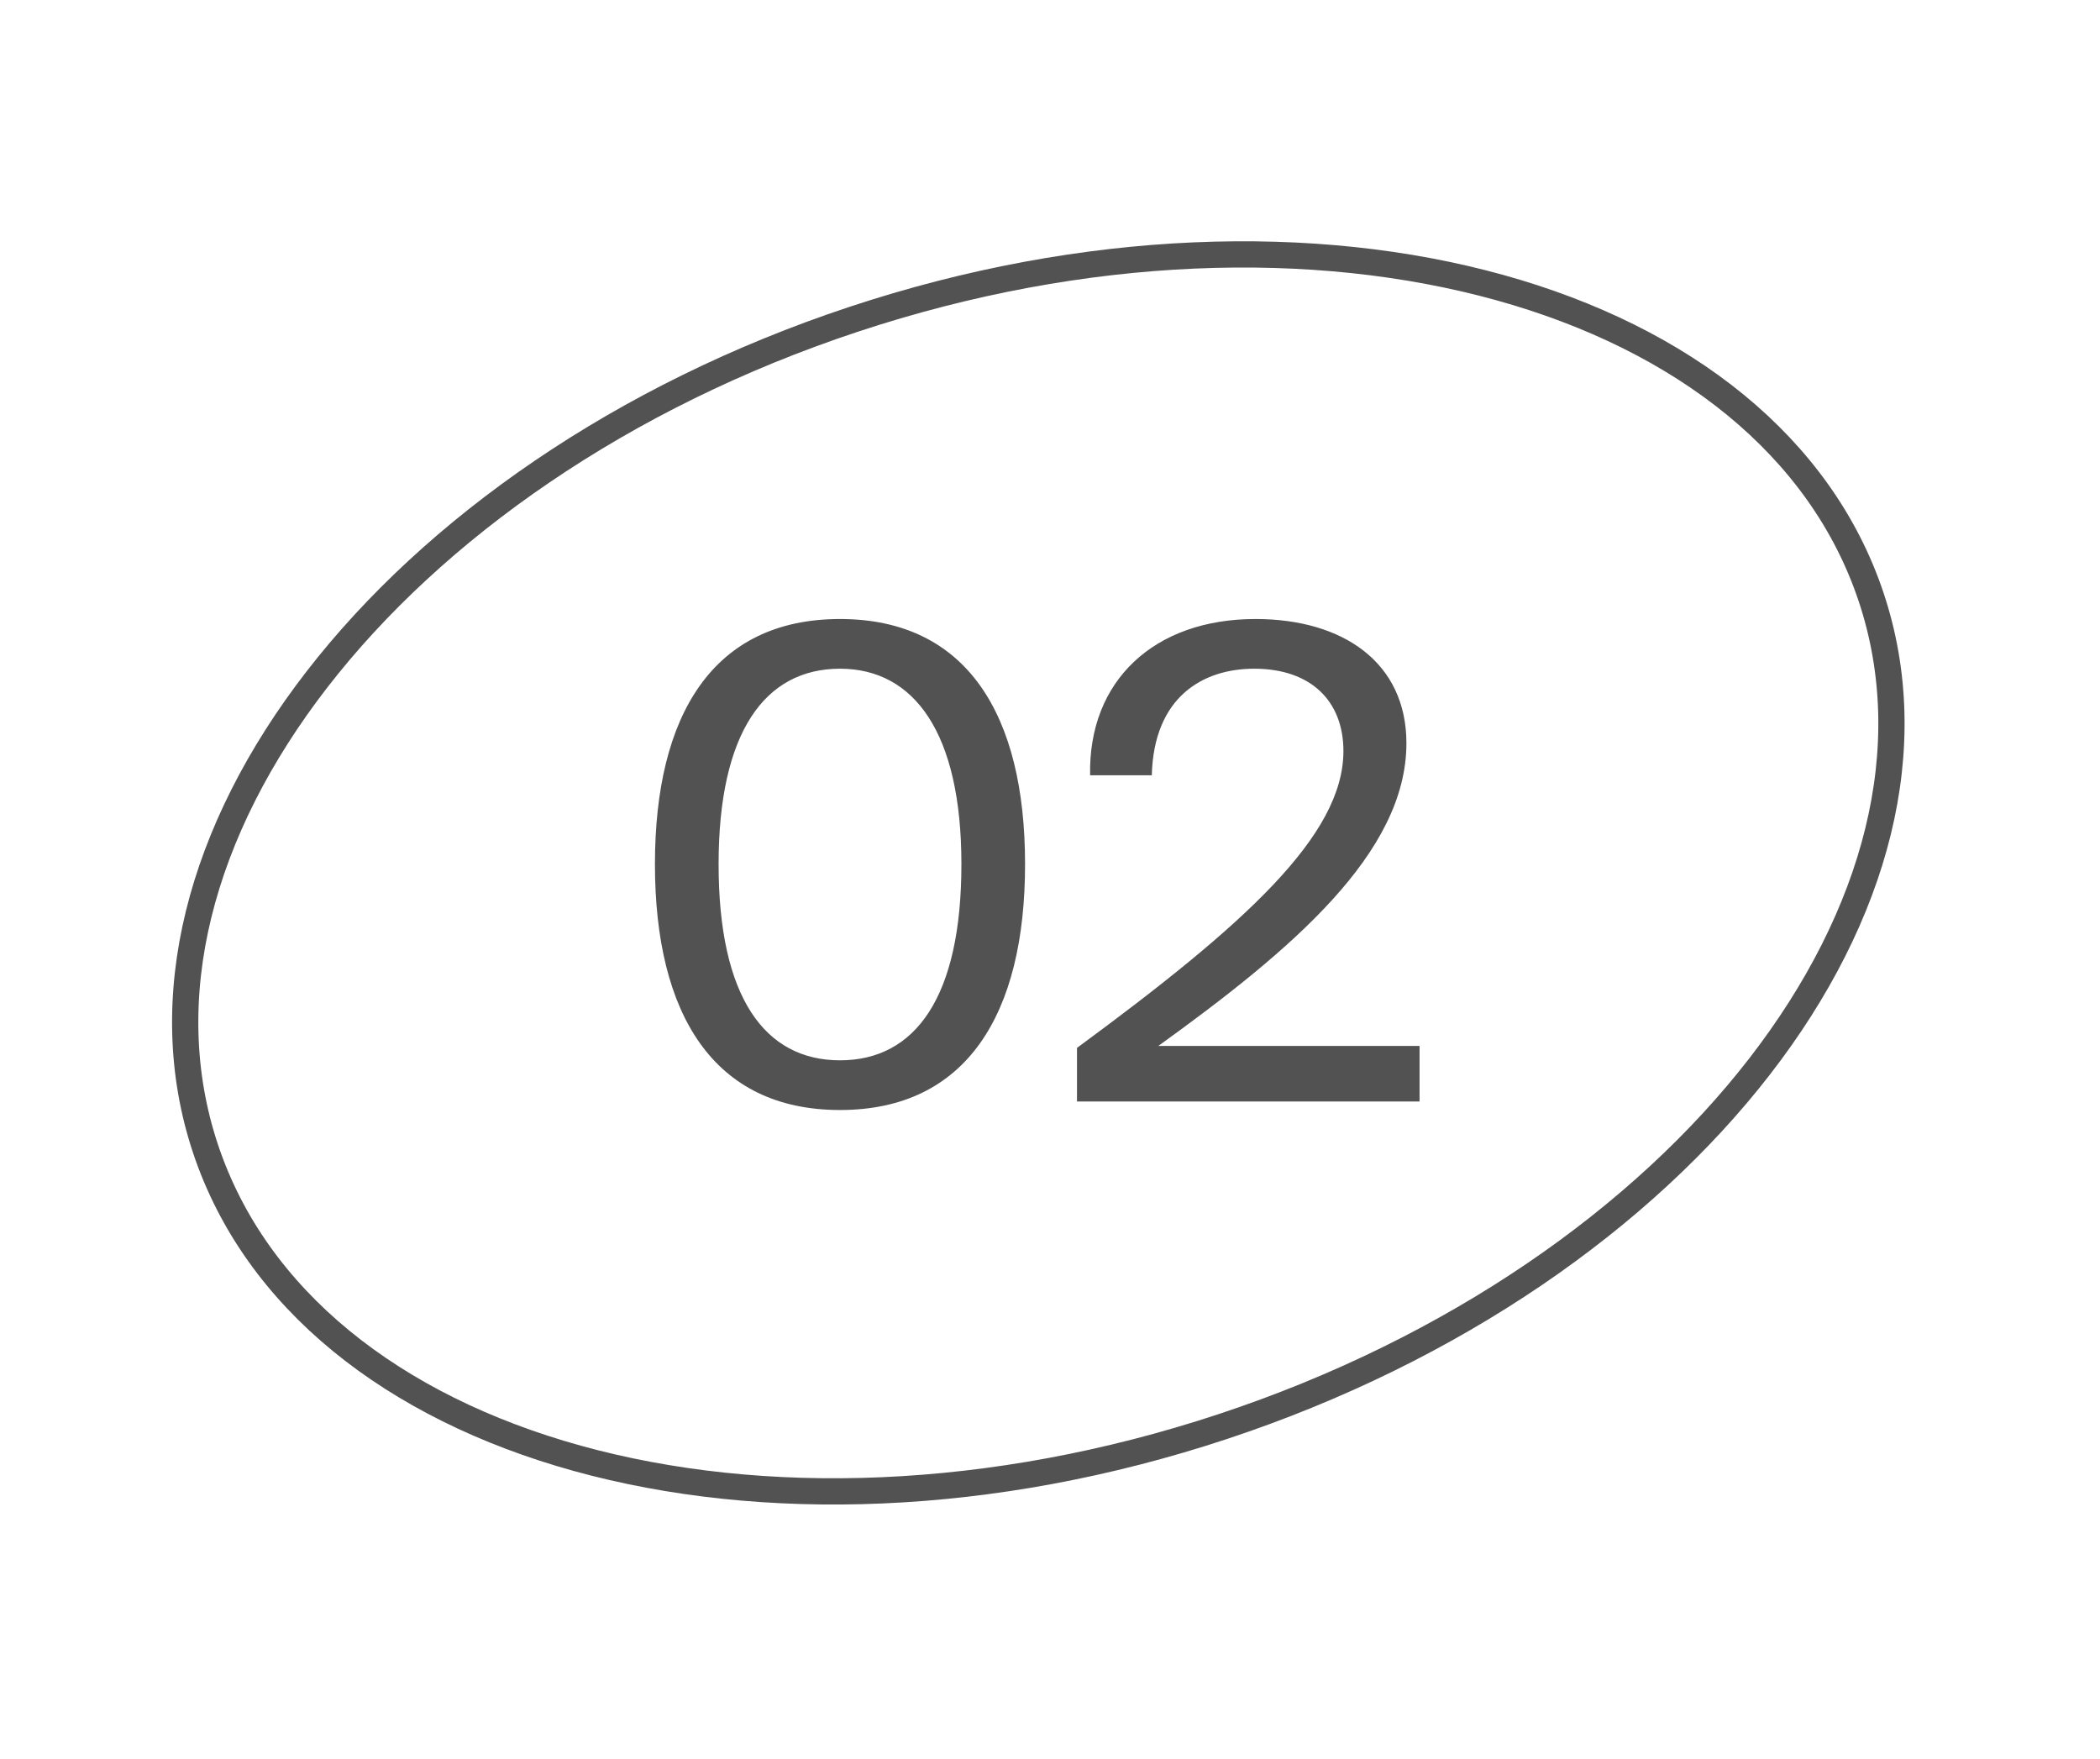
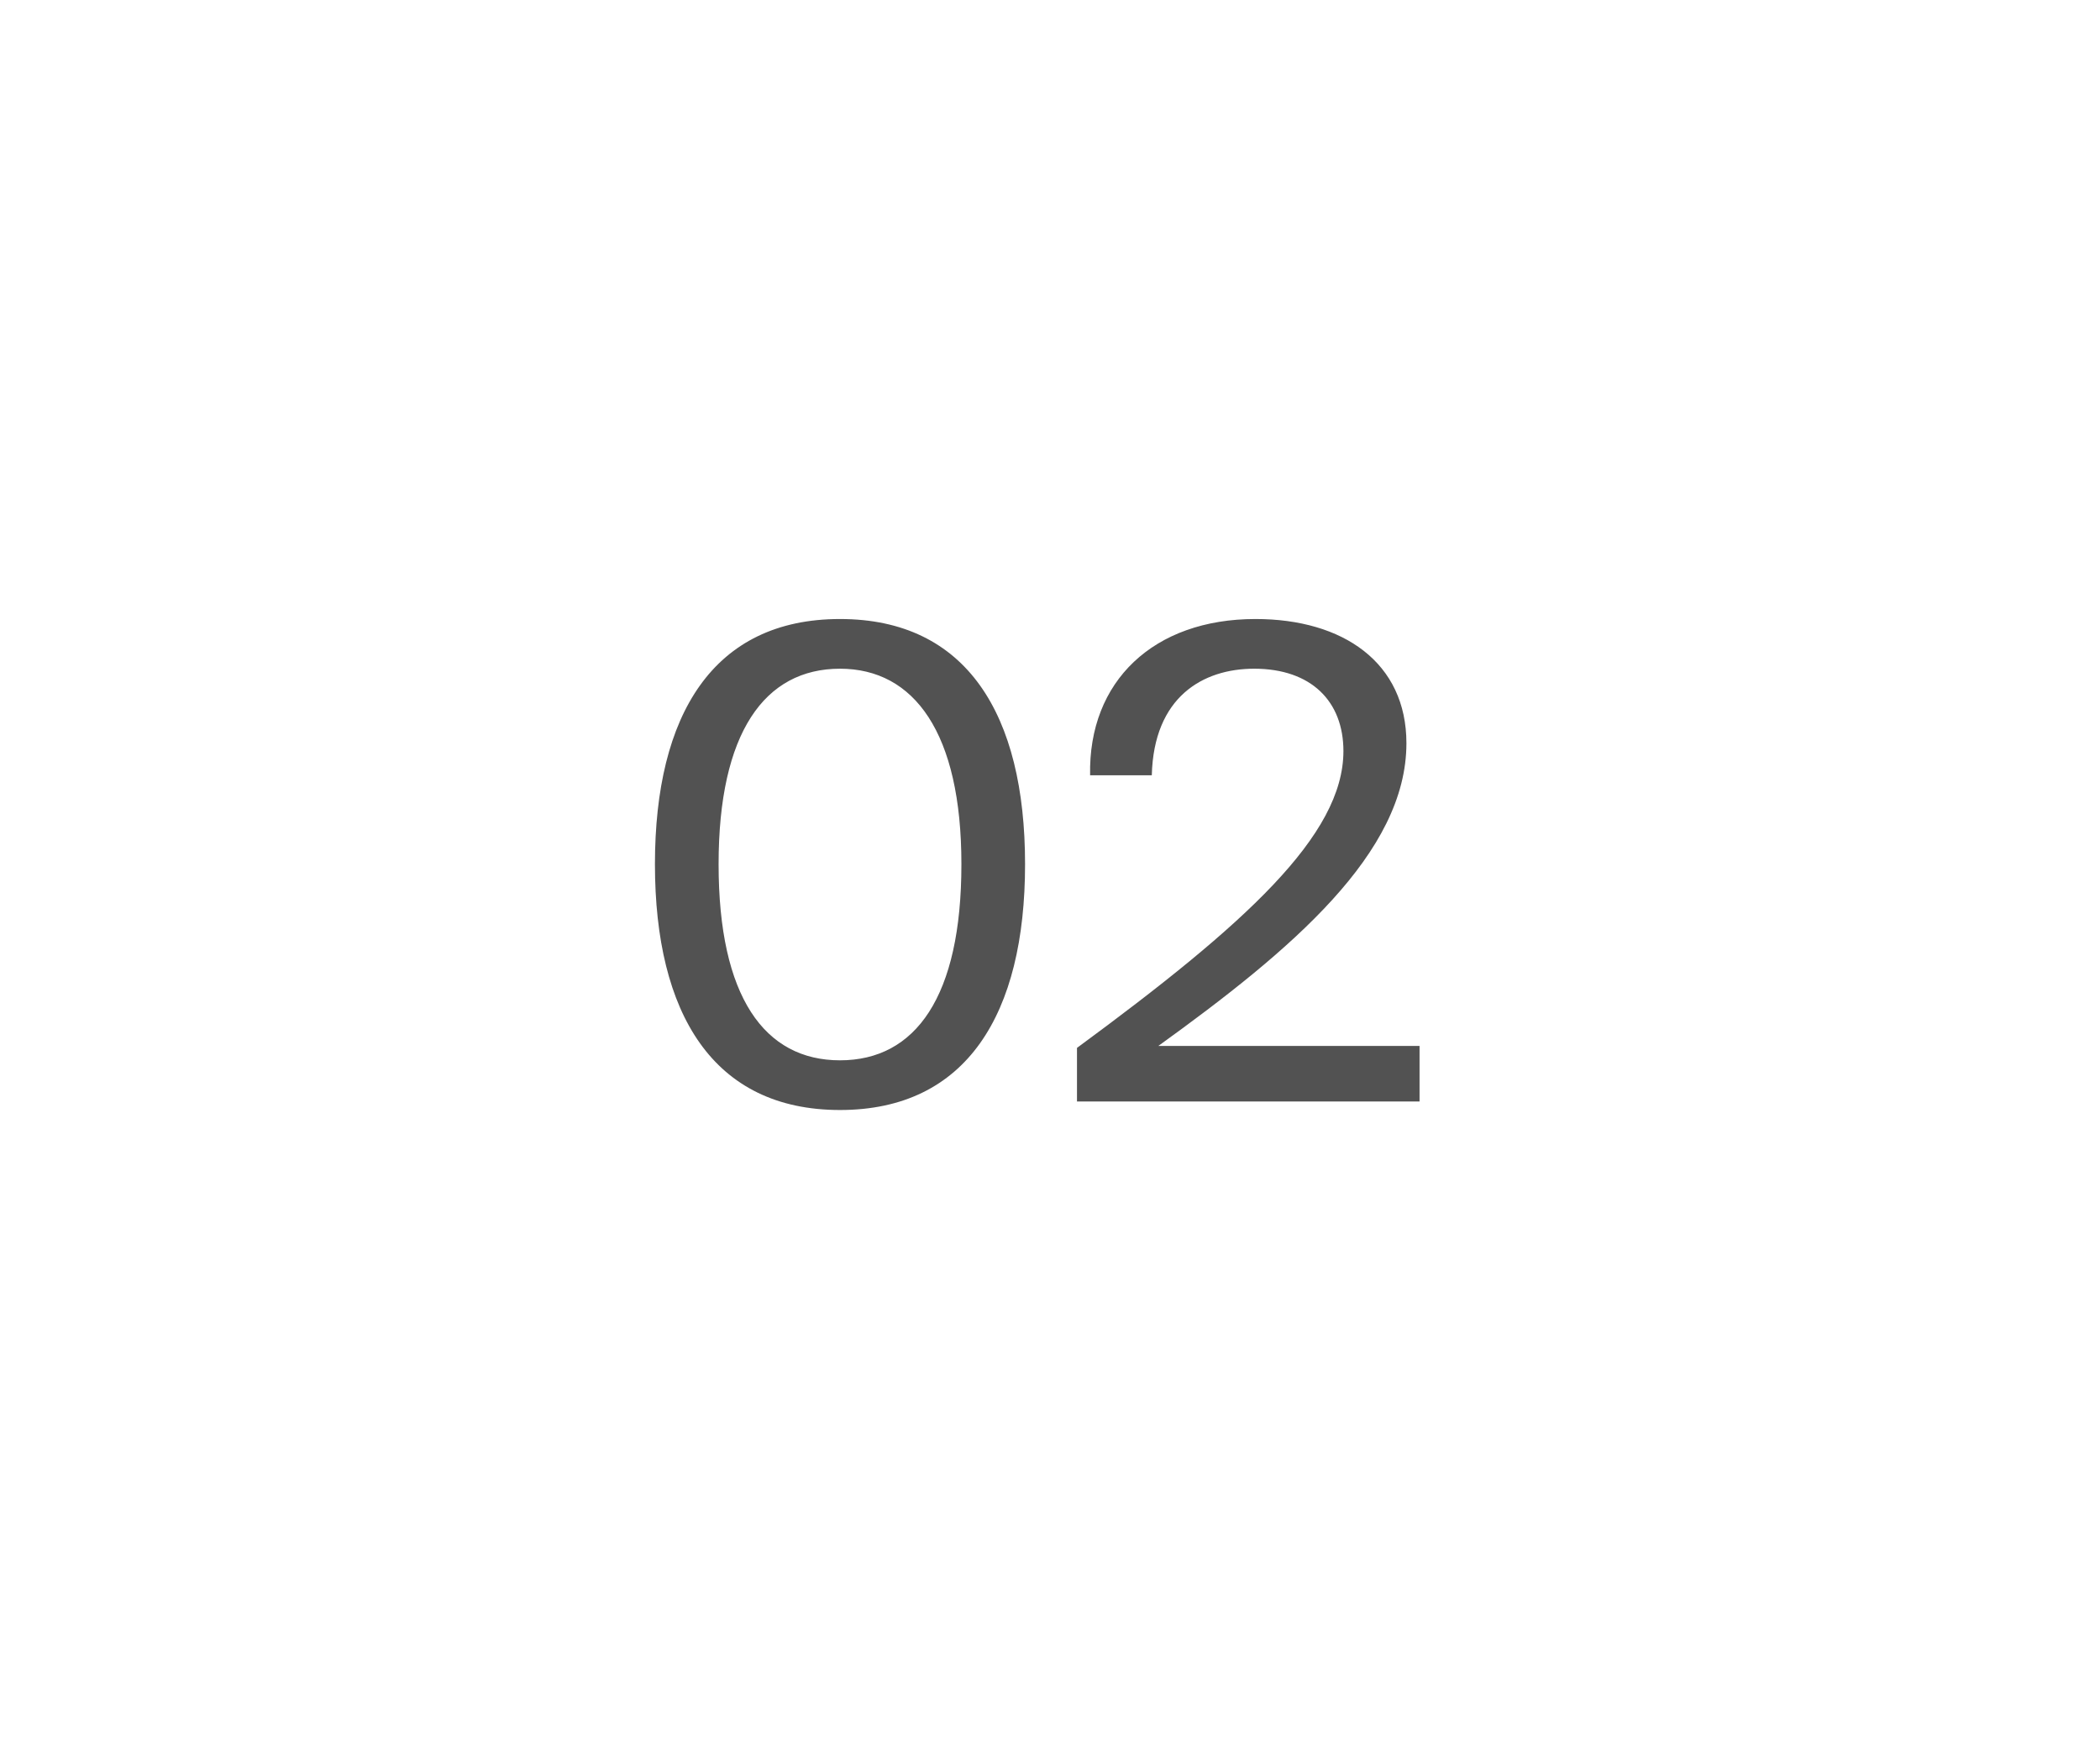
<svg xmlns="http://www.w3.org/2000/svg" width="80" height="67" viewBox="0 0 80 67" fill="none">
  <path d="M36.625 32.921C36.625 37.977 34.875 40.392 32 40.392C29.125 40.392 27.375 37.977 27.375 32.921C27.375 27.915 29.125 25.474 32 25.474C34.825 25.474 36.625 27.915 36.625 32.921ZM39.05 32.921C39.05 27.217 36.825 23.581 32 23.581C27.175 23.581 24.95 27.217 24.95 32.921C24.95 38.624 27.175 42.285 32 42.285C36.825 42.285 39.05 38.624 39.05 32.921ZM47.828 23.581C43.953 23.581 41.453 25.947 41.528 29.534H43.878C43.953 26.545 45.828 25.474 47.778 25.474C49.953 25.474 51.178 26.719 51.178 28.612C51.178 31.825 47.428 35.212 41.028 39.919V41.961H54.078V39.844H44.128C49.203 36.183 53.578 32.497 53.578 28.313C53.578 25.25 51.178 23.581 47.828 23.581Z" fill="#525252" />
-   <path d="M71.28 22.742C73.193 28.472 71.486 34.876 67.03 40.63C62.577 46.38 55.417 51.417 46.595 54.34C37.772 57.263 29.01 57.501 21.988 55.553C14.96 53.604 9.743 49.494 7.83 43.764C5.917 38.033 7.624 31.629 12.08 25.875C16.533 20.125 23.693 15.088 32.515 12.165C41.338 9.242 50.099 9.004 57.122 10.952C64.15 12.901 69.367 17.012 71.28 22.742Z" stroke="#525252" />
</svg>